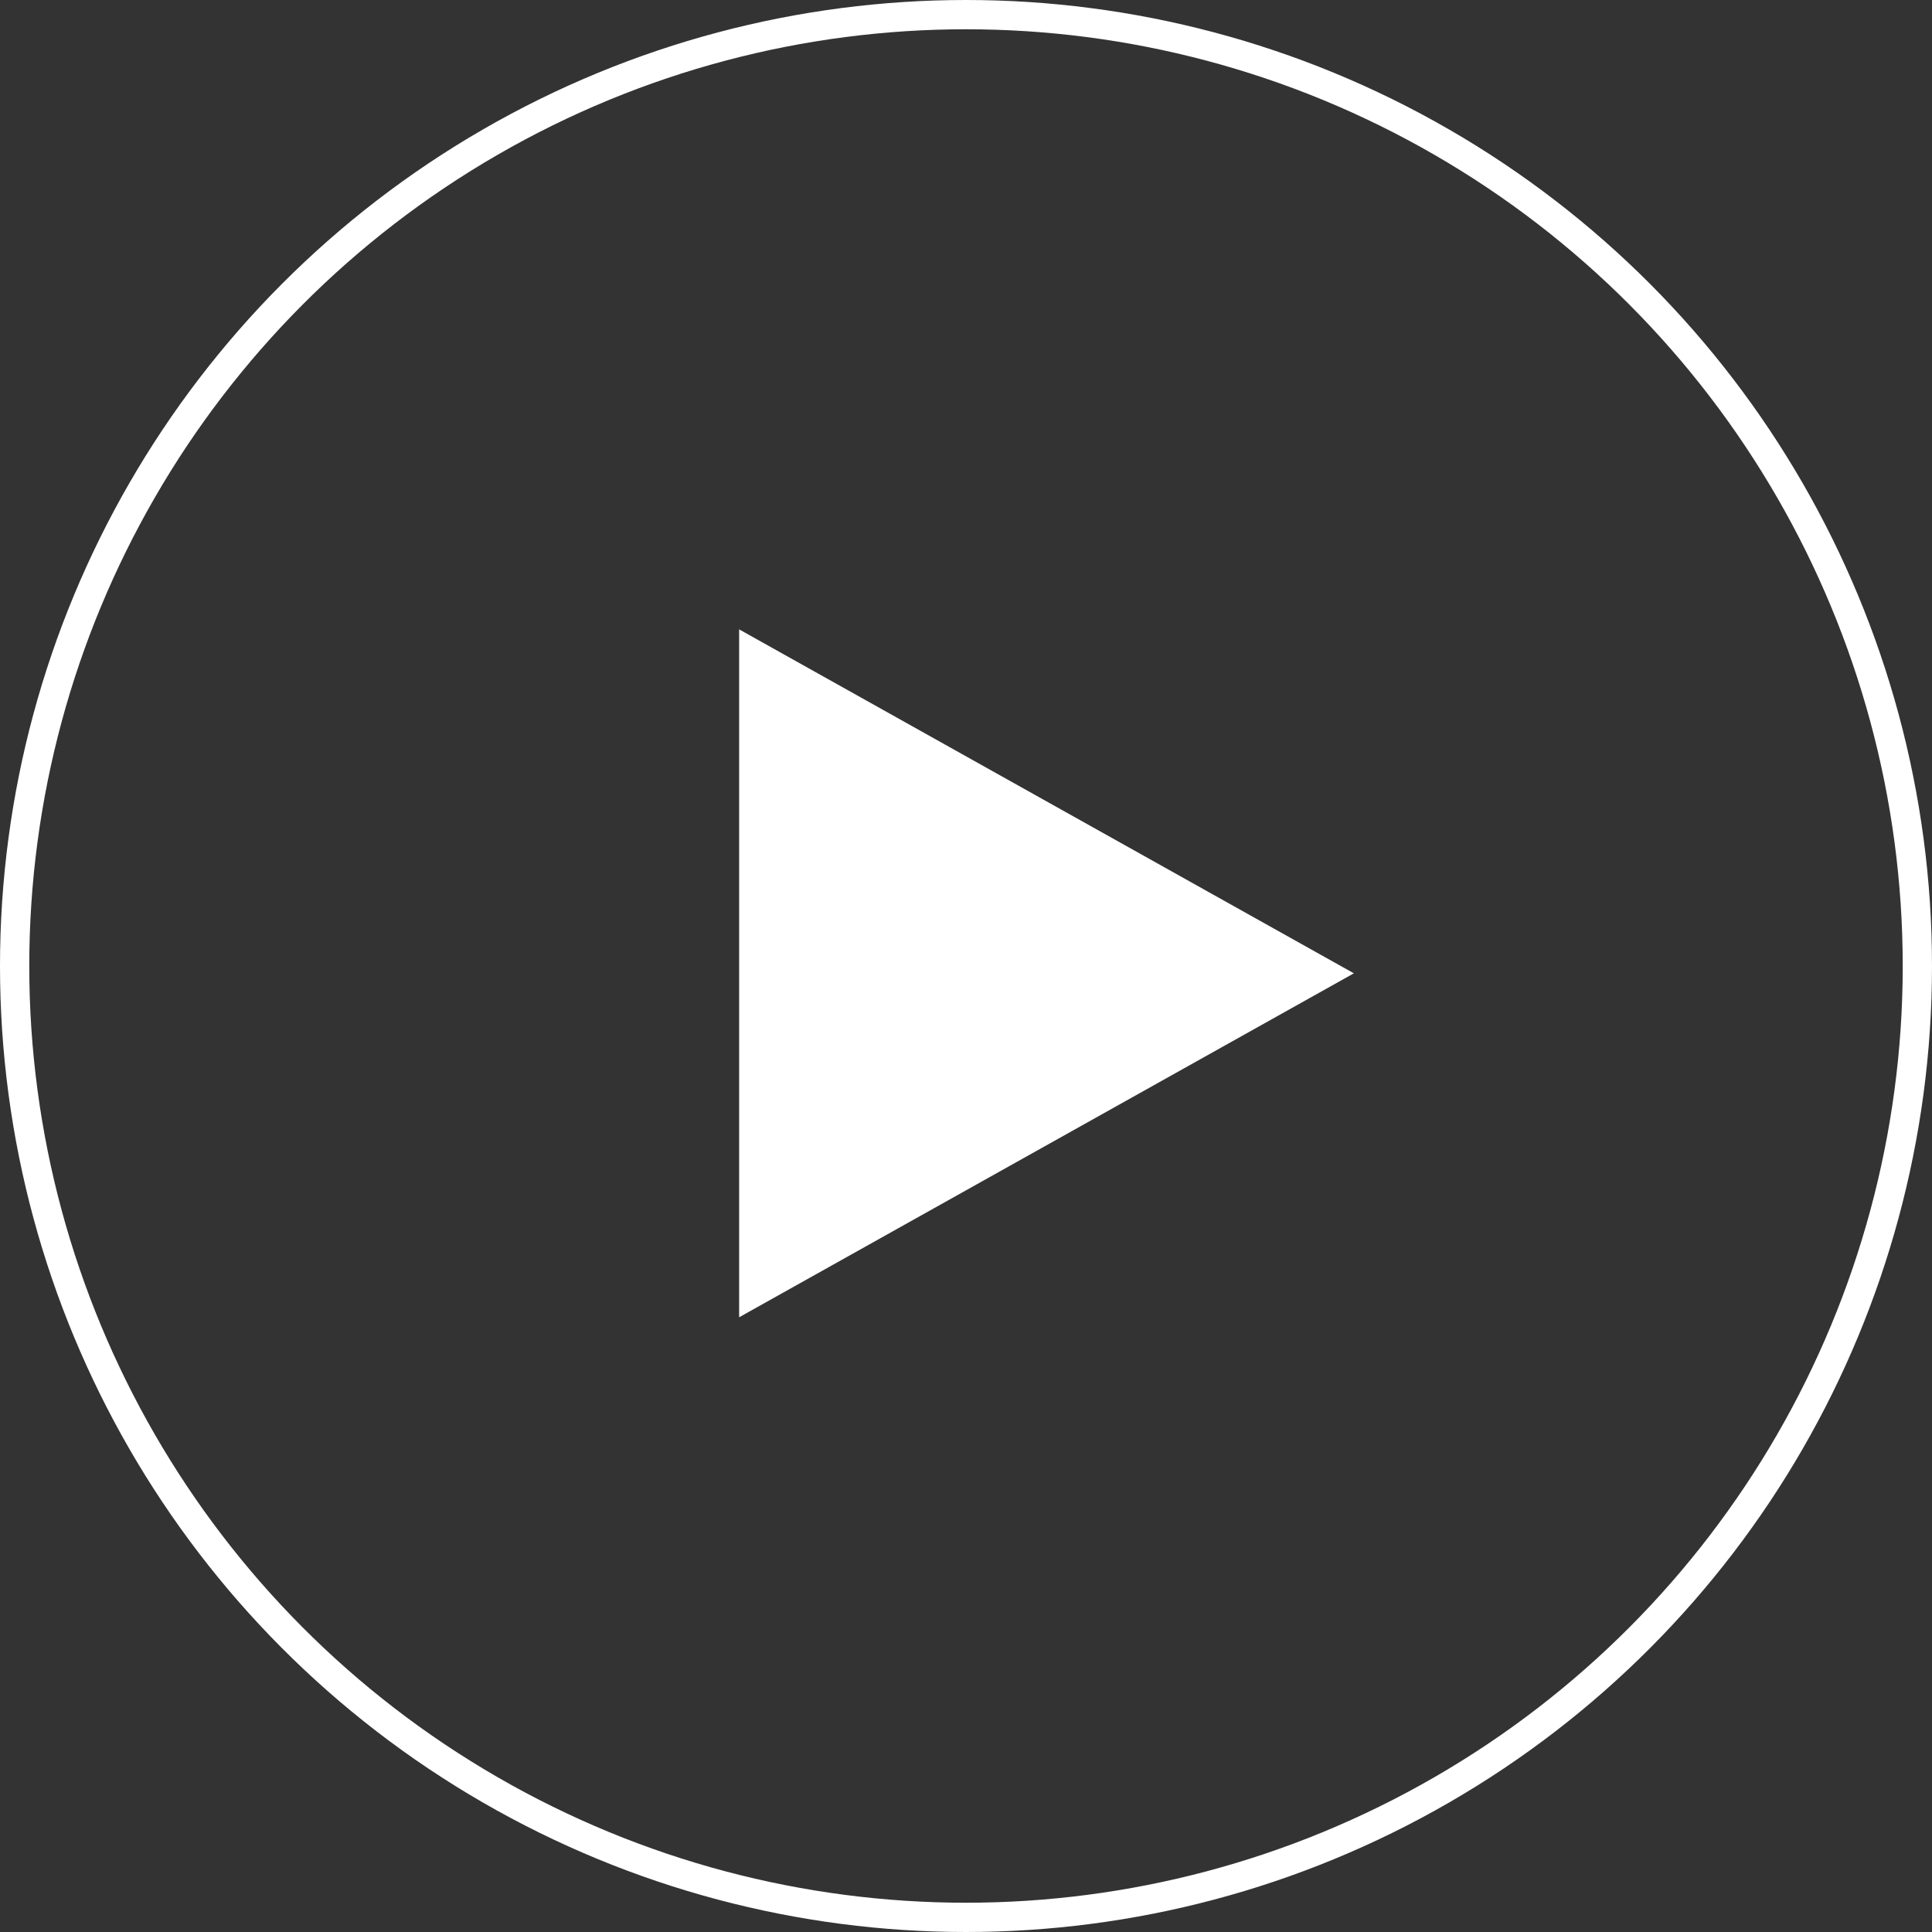
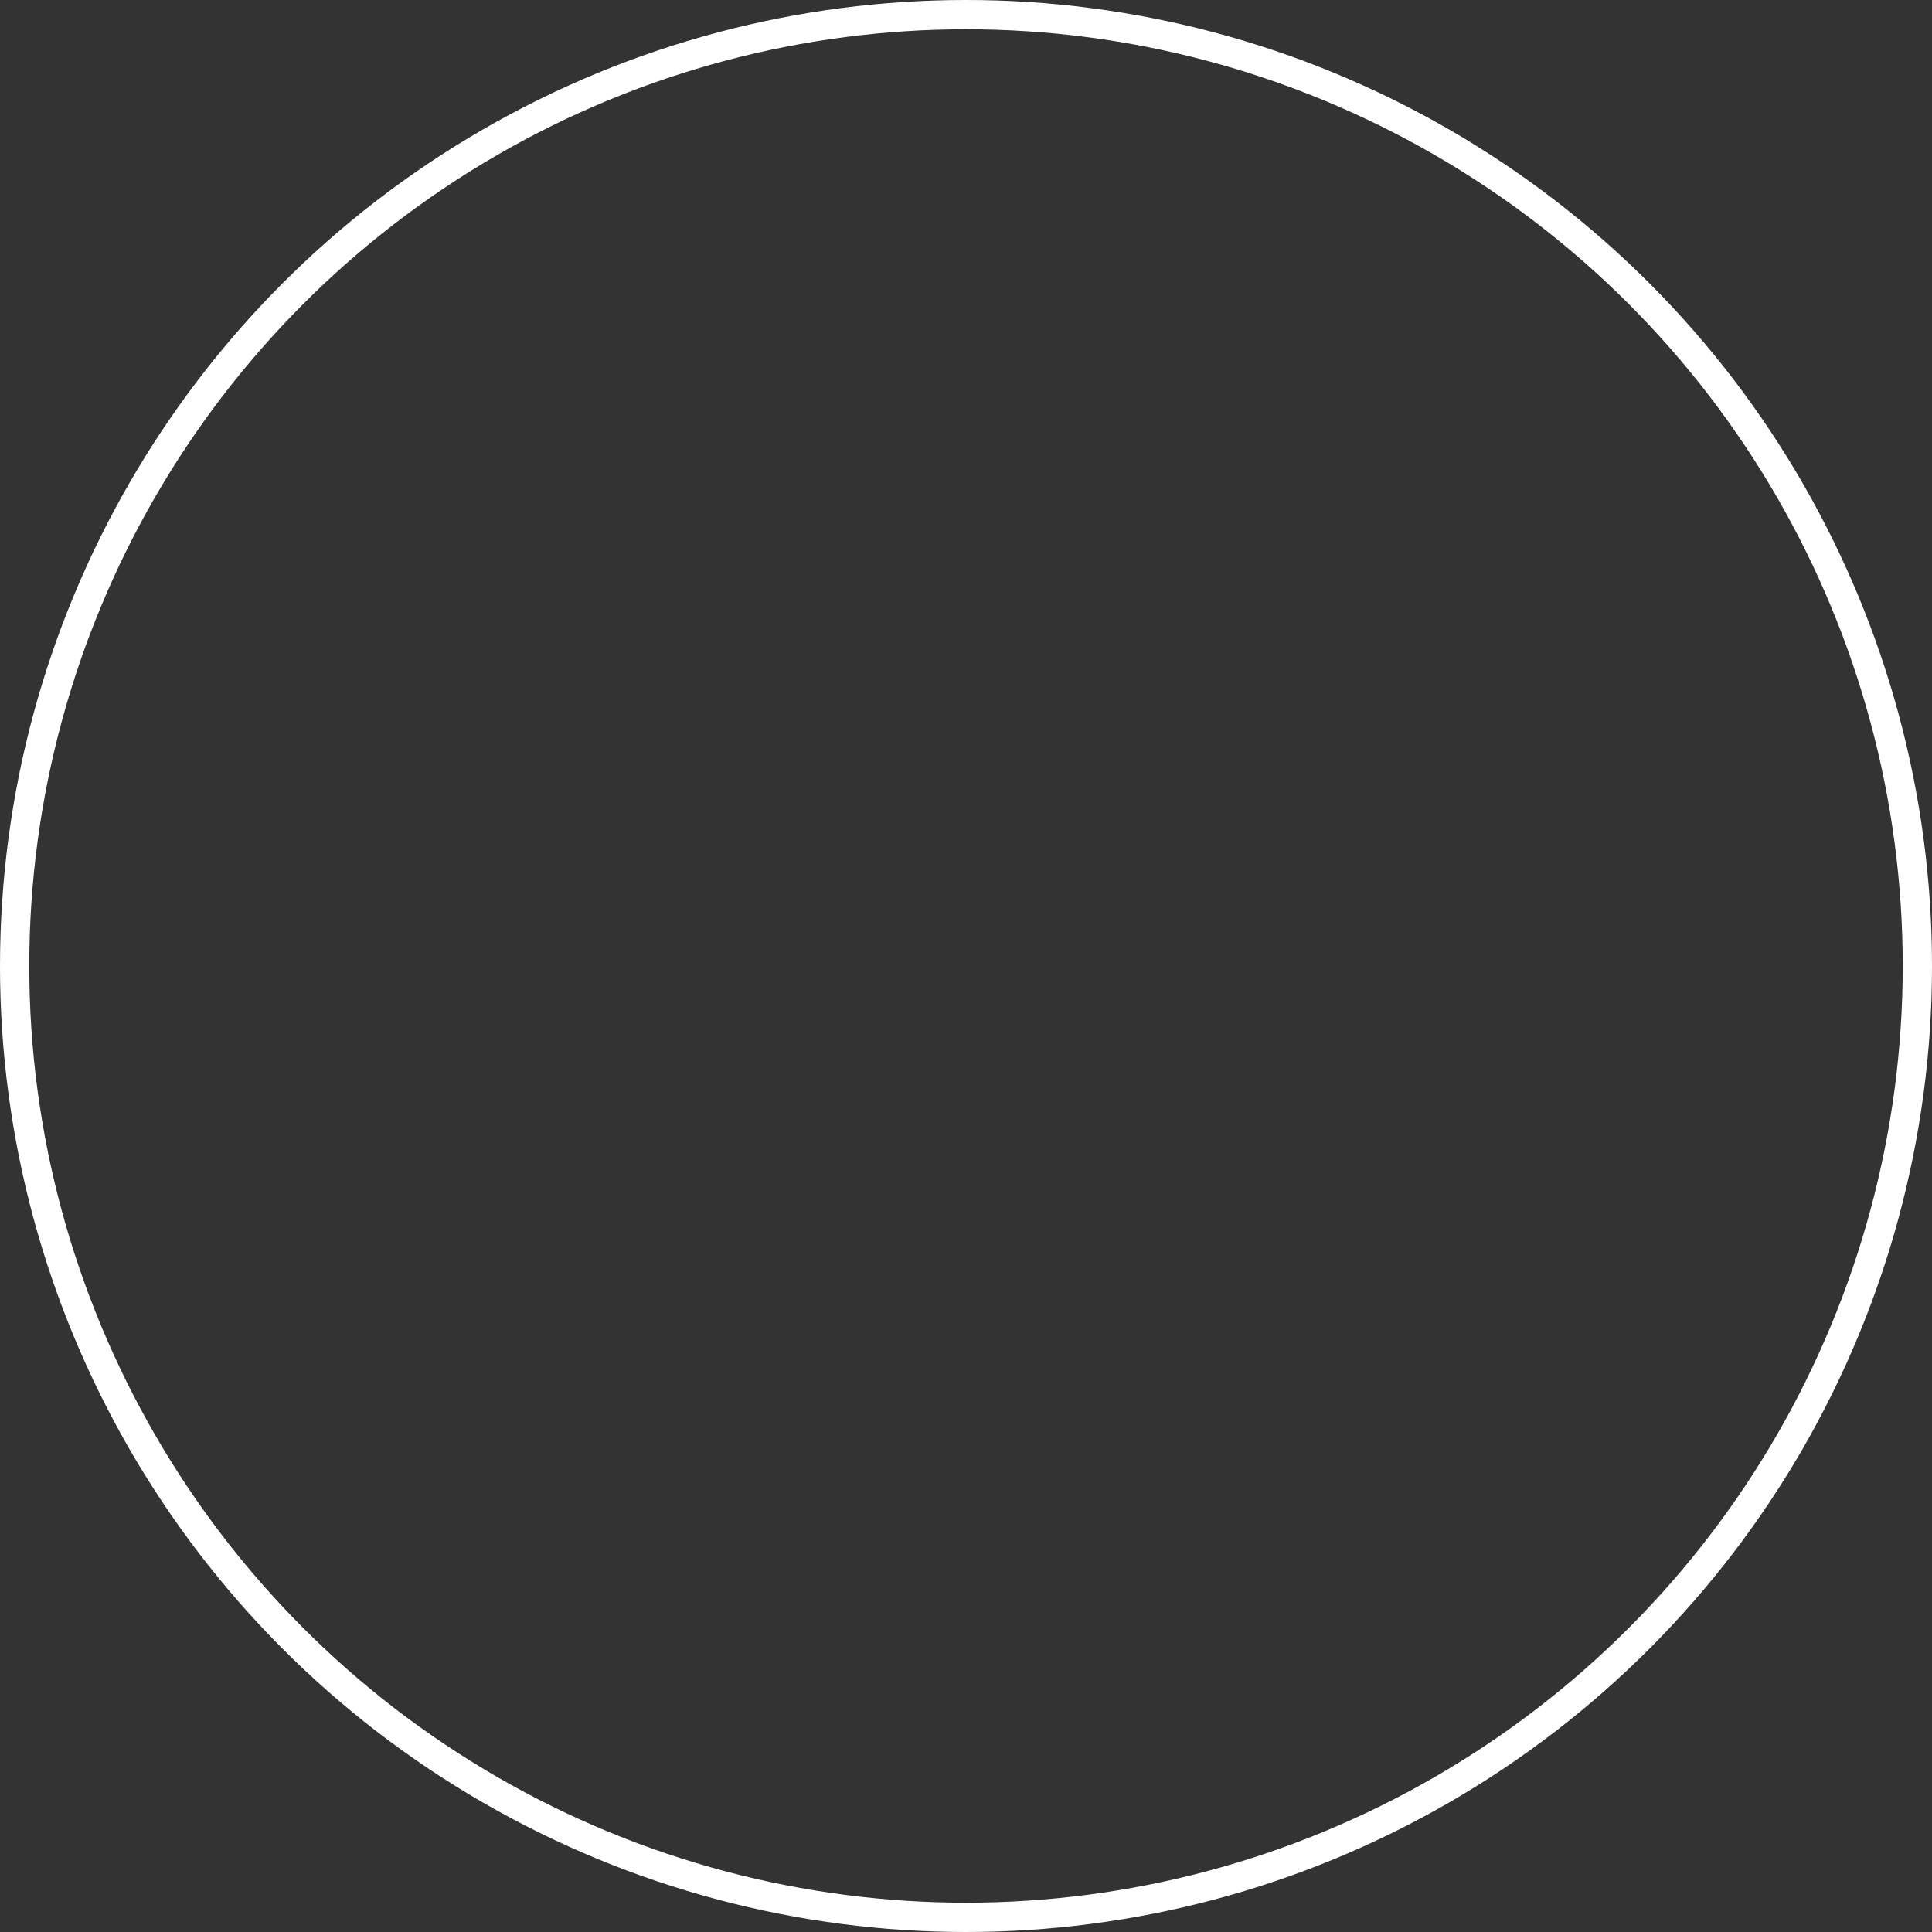
<svg xmlns="http://www.w3.org/2000/svg" width="132" height="132" viewBox="0 0 132 132">
  <rect x="0" y="0" width="132" height="132" fill="#333333" stroke="none" />
  <g id="Group_1967" data-name="Group 1967" transform="translate(-909 -2969)">
    <g id="Ellipse_49" data-name="Ellipse 49" transform="translate(909 2969)" fill="none" stroke="#fff" stroke-width="2">
-       <circle cx="66" cy="66" r="66" stroke="none" />
      <circle cx="66" cy="66" r="65" fill="none" />
    </g>
-     <path id="Polygon_1" data-name="Polygon 1" d="M23.5,0,47,42H0Z" transform="translate(1001.5 3012) rotate(90)" fill="#fff" />
  </g>
</svg>